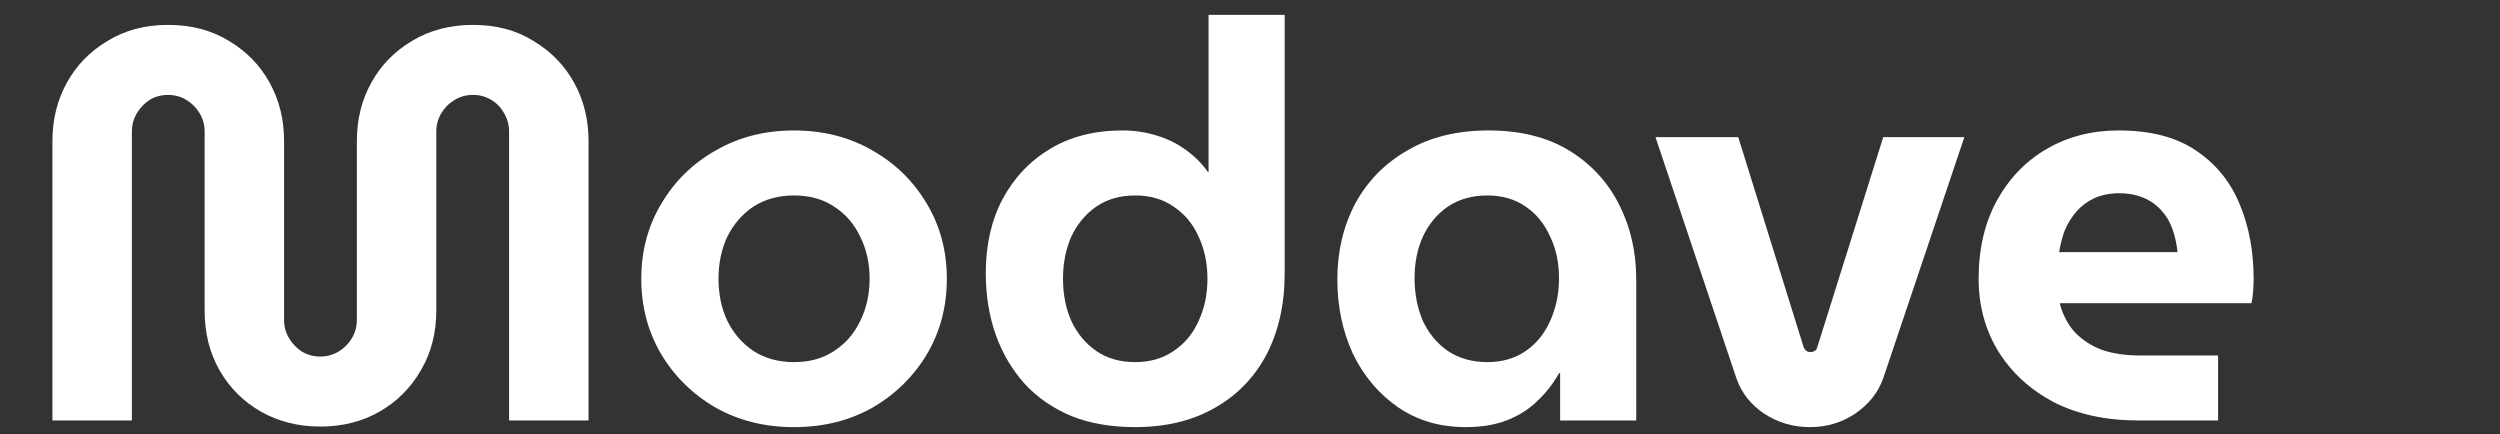
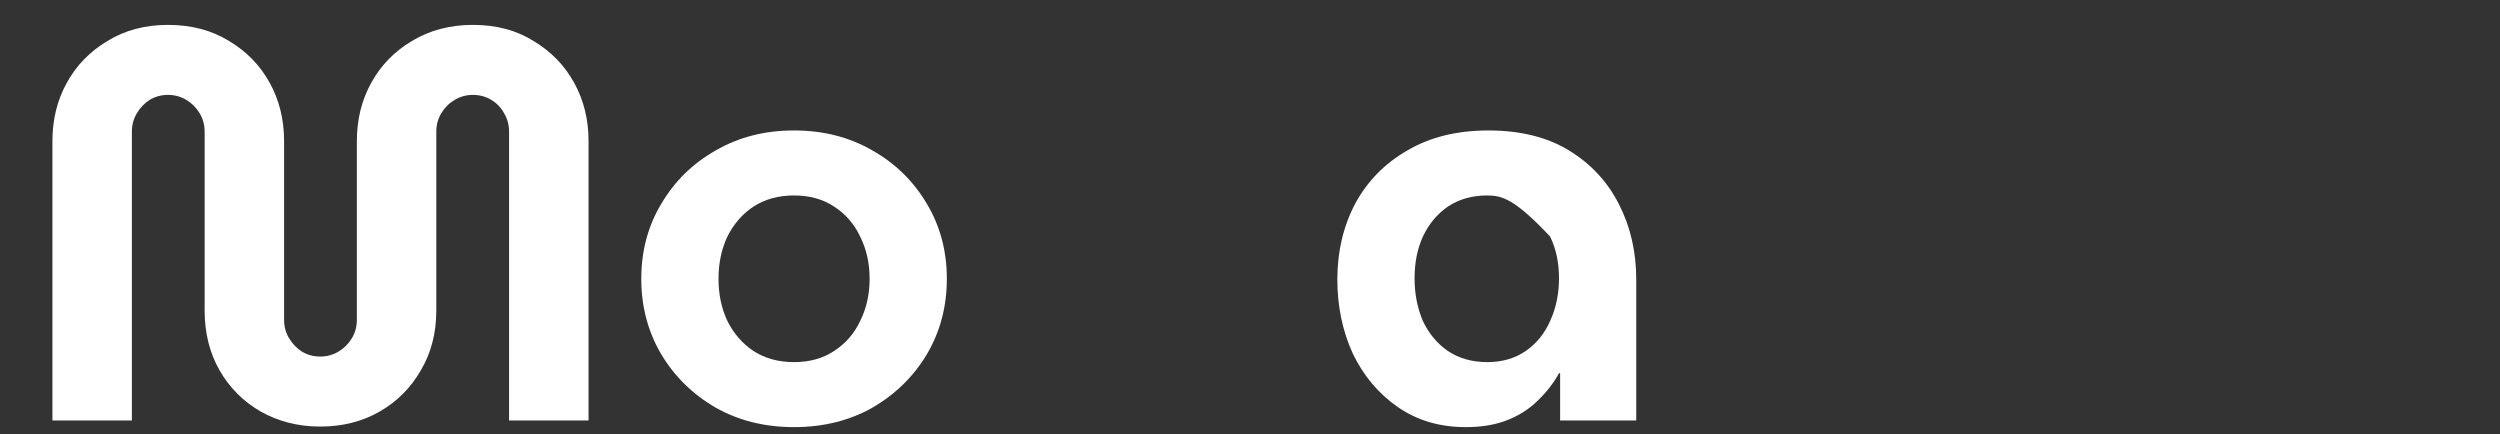
<svg xmlns="http://www.w3.org/2000/svg" width="144" height="25" viewBox="0 0 144 25" fill="none">
  <rect x="0" y="0" width="144" height="25" fill="#333333" stroke="none" />
-   <path d="M123.153 24.218C121.297 24.218 119.675 23.866 118.289 23.162C116.923 22.436 115.857 21.455 115.089 20.218C114.342 18.98 113.969 17.594 113.969 16.058C113.969 14.33 114.321 12.826 115.025 11.546C115.729 10.266 116.689 9.274 117.905 8.57C119.121 7.866 120.497 7.514 122.033 7.514C123.867 7.514 125.35 7.898 126.481 8.666C127.633 9.434 128.475 10.468 129.009 11.77C129.542 13.05 129.809 14.479 129.809 16.058C129.809 16.271 129.798 16.527 129.777 16.826C129.755 17.103 129.723 17.316 129.681 17.466H118.641C118.811 18.127 119.099 18.682 119.505 19.13C119.931 19.578 120.454 19.919 121.073 20.154C121.713 20.367 122.427 20.474 123.217 20.474H127.761V24.218H123.153ZM118.609 14.522H125.425C125.382 14.116 125.307 13.743 125.201 13.402C125.094 13.039 124.945 12.719 124.753 12.442C124.561 12.164 124.337 11.93 124.081 11.738C123.825 11.546 123.526 11.396 123.185 11.29C122.843 11.183 122.47 11.13 122.065 11.13C121.531 11.13 121.051 11.226 120.625 11.418C120.219 11.61 119.878 11.866 119.601 12.186C119.323 12.506 119.099 12.868 118.929 13.274C118.779 13.679 118.673 14.095 118.609 14.522Z" fill="white" />
-   <path d="M104.251 24.602C103.291 24.602 102.417 24.346 101.627 23.834C100.859 23.322 100.326 22.65 100.027 21.818L95.356 7.898H100.123L103.899 20.026C103.942 20.112 103.995 20.176 104.059 20.218C104.123 20.261 104.198 20.282 104.283 20.282C104.369 20.282 104.443 20.261 104.507 20.218C104.593 20.176 104.646 20.112 104.667 20.026L108.475 7.898H113.147L108.475 21.786C108.177 22.618 107.633 23.301 106.843 23.834C106.075 24.346 105.211 24.602 104.251 24.602Z" fill="white" />
-   <path d="M84.423 24.602C82.93 24.602 81.629 24.218 80.519 23.45C79.41 22.682 78.546 21.658 77.927 20.378C77.33 19.076 77.031 17.647 77.031 16.09C77.031 14.49 77.373 13.039 78.055 11.738C78.759 10.436 79.762 9.412 81.063 8.666C82.365 7.898 83.922 7.514 85.735 7.514C87.57 7.514 89.117 7.898 90.375 8.666C91.634 9.434 92.594 10.468 93.255 11.77C93.917 13.071 94.247 14.511 94.247 16.09V24.218H89.863V21.498H89.799C89.479 22.074 89.074 22.596 88.583 23.066C88.114 23.535 87.538 23.908 86.855 24.186C86.173 24.463 85.362 24.602 84.423 24.602ZM85.671 20.858C86.525 20.858 87.261 20.644 87.879 20.218C88.498 19.791 88.967 19.215 89.287 18.49C89.629 17.743 89.799 16.922 89.799 16.026C89.799 15.13 89.629 14.33 89.287 13.626C88.967 12.9 88.498 12.324 87.879 11.898C87.261 11.471 86.525 11.258 85.671 11.258C84.797 11.258 84.039 11.471 83.399 11.898C82.781 12.324 82.301 12.9 81.959 13.626C81.639 14.33 81.479 15.13 81.479 16.026C81.479 16.922 81.639 17.743 81.959 18.49C82.301 19.215 82.781 19.791 83.399 20.218C84.039 20.644 84.797 20.858 85.671 20.858Z" fill="white" />
-   <path d="M65.389 24.602C64.003 24.602 62.776 24.389 61.709 23.962C60.643 23.514 59.747 22.896 59.021 22.106C58.296 21.296 57.741 20.357 57.357 19.29C56.973 18.202 56.781 17.018 56.781 15.738C56.781 14.117 57.101 12.698 57.741 11.482C58.403 10.245 59.32 9.274 60.493 8.57C61.667 7.866 63.053 7.514 64.653 7.514C65.336 7.514 65.987 7.61 66.605 7.802C67.245 7.994 67.811 8.272 68.301 8.634C68.813 8.997 69.24 9.424 69.581 9.914H69.613V0.858H73.997V15.738C73.997 17.53 73.645 19.098 72.941 20.442C72.237 21.765 71.235 22.789 69.933 23.514C68.653 24.24 67.139 24.602 65.389 24.602ZM65.389 20.858C66.243 20.858 66.979 20.645 67.597 20.218C68.237 19.792 68.717 19.216 69.037 18.49C69.379 17.765 69.549 16.954 69.549 16.058C69.549 15.162 69.379 14.352 69.037 13.626C68.717 12.901 68.237 12.325 67.597 11.898C66.979 11.472 66.243 11.258 65.389 11.258C64.515 11.258 63.768 11.472 63.149 11.898C62.531 12.325 62.051 12.901 61.709 13.626C61.389 14.352 61.229 15.162 61.229 16.058C61.229 16.954 61.389 17.765 61.709 18.49C62.051 19.216 62.531 19.792 63.149 20.218C63.768 20.645 64.515 20.858 65.389 20.858Z" fill="white" />
+   <path d="M84.423 24.602C82.93 24.602 81.629 24.218 80.519 23.45C79.41 22.682 78.546 21.658 77.927 20.378C77.33 19.076 77.031 17.647 77.031 16.09C77.031 14.49 77.373 13.039 78.055 11.738C78.759 10.436 79.762 9.412 81.063 8.666C82.365 7.898 83.922 7.514 85.735 7.514C87.57 7.514 89.117 7.898 90.375 8.666C91.634 9.434 92.594 10.468 93.255 11.77C93.917 13.071 94.247 14.511 94.247 16.09V24.218H89.863V21.498H89.799C89.479 22.074 89.074 22.596 88.583 23.066C88.114 23.535 87.538 23.908 86.855 24.186C86.173 24.463 85.362 24.602 84.423 24.602ZM85.671 20.858C86.525 20.858 87.261 20.644 87.879 20.218C88.498 19.791 88.967 19.215 89.287 18.49C89.629 17.743 89.799 16.922 89.799 16.026C89.799 15.13 89.629 14.33 89.287 13.626C87.261 11.471 86.525 11.258 85.671 11.258C84.797 11.258 84.039 11.471 83.399 11.898C82.781 12.324 82.301 12.9 81.959 13.626C81.639 14.33 81.479 15.13 81.479 16.026C81.479 16.922 81.639 17.743 81.959 18.49C82.301 19.215 82.781 19.791 83.399 20.218C84.039 20.644 84.797 20.858 85.671 20.858Z" fill="white" />
  <path d="M45.737 24.602C44.052 24.602 42.548 24.228 41.225 23.482C39.903 22.714 38.858 21.69 38.09 20.41C37.322 19.108 36.938 17.658 36.938 16.058C36.938 14.458 37.322 13.018 38.09 11.738C38.858 10.436 39.903 9.412 41.225 8.666C42.548 7.898 44.052 7.514 45.737 7.514C47.423 7.514 48.927 7.898 50.249 8.666C51.572 9.412 52.617 10.436 53.386 11.738C54.154 13.018 54.538 14.458 54.538 16.058C54.538 17.658 54.154 19.108 53.386 20.41C52.617 21.69 51.572 22.714 50.249 23.482C48.927 24.228 47.423 24.602 45.737 24.602ZM45.737 20.858C46.633 20.858 47.401 20.644 48.041 20.218C48.703 19.791 49.204 19.215 49.545 18.49C49.908 17.764 50.09 16.954 50.09 16.058C50.09 15.162 49.908 14.351 49.545 13.626C49.204 12.9 48.703 12.324 48.041 11.898C47.401 11.471 46.633 11.258 45.737 11.258C44.842 11.258 44.063 11.471 43.401 11.898C42.761 12.324 42.26 12.9 41.898 13.626C41.556 14.351 41.386 15.162 41.386 16.058C41.386 16.954 41.556 17.764 41.898 18.49C42.26 19.215 42.761 19.791 43.401 20.218C44.063 20.644 44.842 20.858 45.737 20.858Z" fill="white" />
  <path d="M18.444 24.57C17.185 24.57 16.044 24.282 15.02 23.706C14.017 23.13 13.227 22.34 12.652 21.338C12.075 20.335 11.787 19.183 11.787 17.882V7.578C11.787 7.194 11.691 6.842 11.499 6.522C11.307 6.202 11.052 5.946 10.732 5.754C10.412 5.562 10.059 5.466 9.676 5.466C9.292 5.466 8.94 5.562 8.62 5.754C8.321 5.946 8.076 6.202 7.884 6.522C7.692 6.842 7.596 7.194 7.596 7.578V24.218H3.02V8.122C3.02 6.884 3.297 5.764 3.852 4.762C4.406 3.759 5.185 2.959 6.188 2.362C7.19 1.743 8.353 1.434 9.676 1.434C11.02 1.434 12.193 1.743 13.195 2.362C14.198 2.959 14.977 3.759 15.531 4.762C16.086 5.764 16.363 6.884 16.363 8.122V18.426C16.363 18.81 16.459 19.162 16.651 19.482C16.843 19.802 17.089 20.058 17.387 20.25C17.707 20.442 18.059 20.538 18.444 20.538C18.828 20.538 19.18 20.442 19.5 20.25C19.82 20.058 20.076 19.802 20.267 19.482C20.459 19.162 20.555 18.81 20.555 18.426V8.122C20.555 6.884 20.833 5.764 21.387 4.762C21.942 3.759 22.721 2.959 23.724 2.362C24.747 1.743 25.921 1.434 27.244 1.434C28.587 1.434 29.75 1.743 30.732 2.362C31.734 2.959 32.513 3.759 33.068 4.762C33.622 5.764 33.9 6.884 33.9 8.122V24.218H29.323V7.578C29.323 7.194 29.227 6.842 29.035 6.522C28.865 6.202 28.619 5.946 28.299 5.754C27.98 5.562 27.628 5.466 27.244 5.466C26.86 5.466 26.508 5.562 26.188 5.754C25.867 5.946 25.611 6.202 25.419 6.522C25.227 6.842 25.131 7.194 25.131 7.578V17.882C25.131 19.183 24.833 20.335 24.235 21.338C23.66 22.34 22.87 23.13 21.867 23.706C20.865 24.282 19.724 24.57 18.444 24.57Z" fill="white" />
</svg>